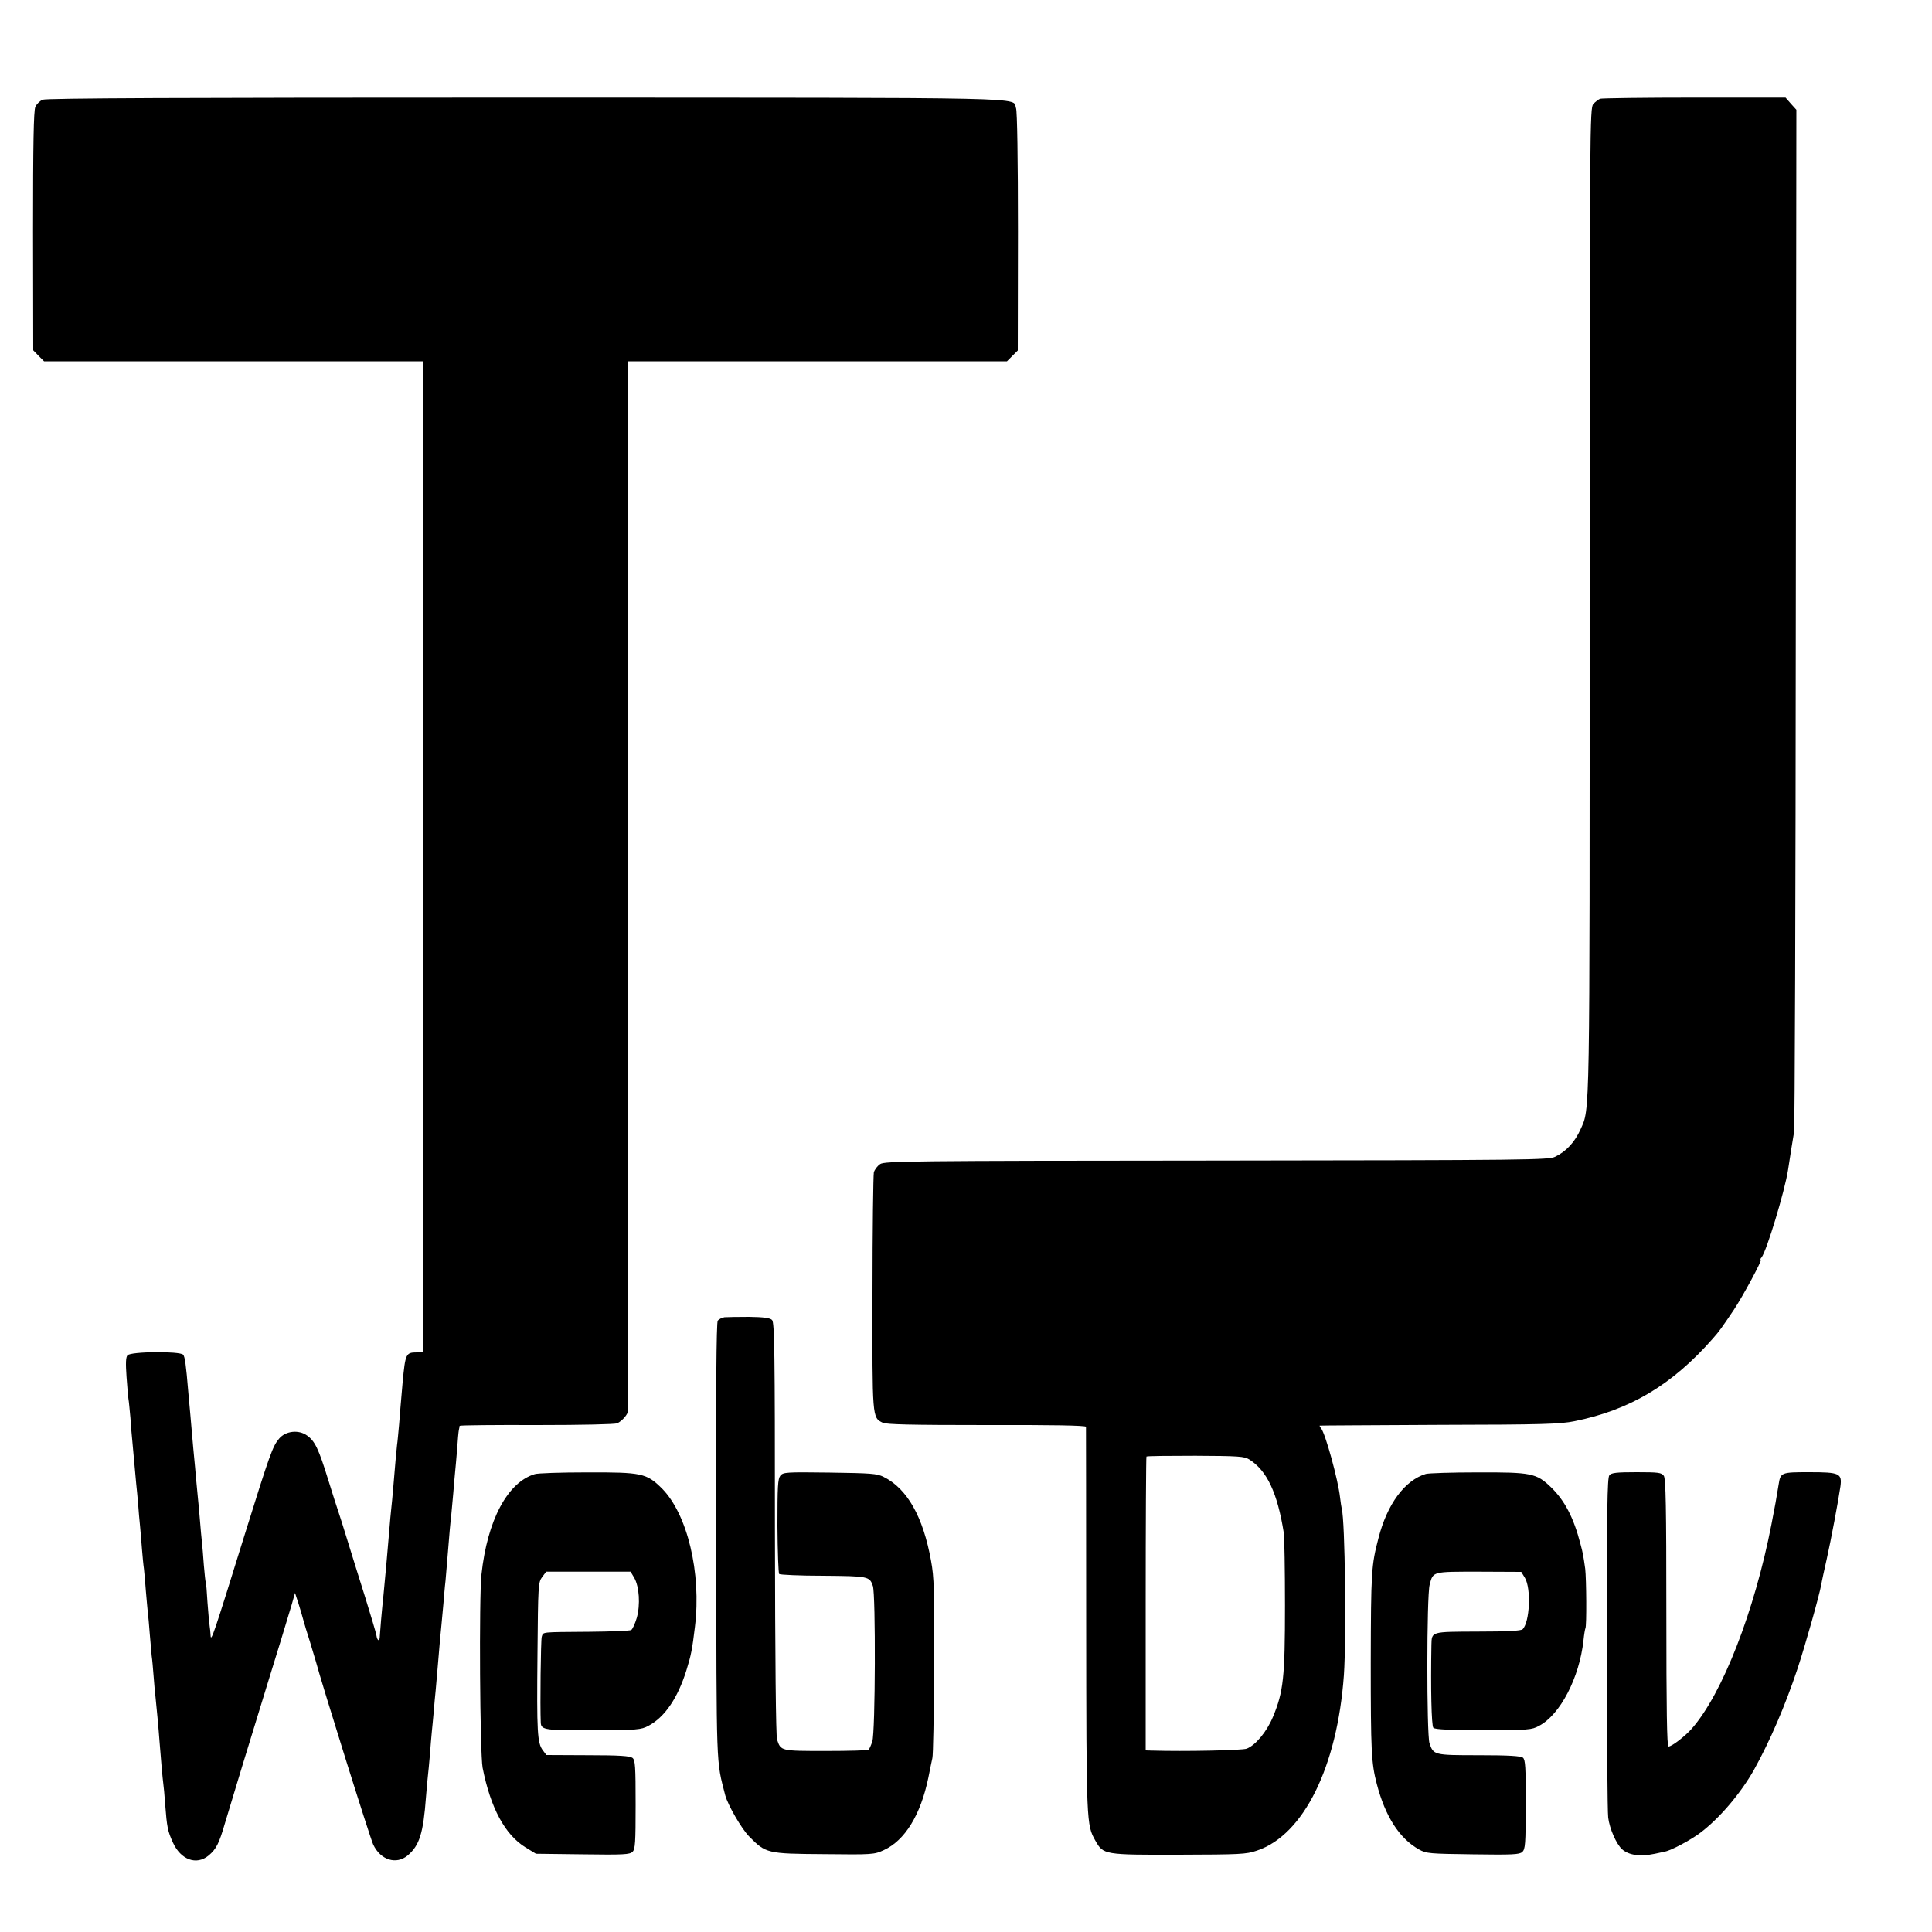
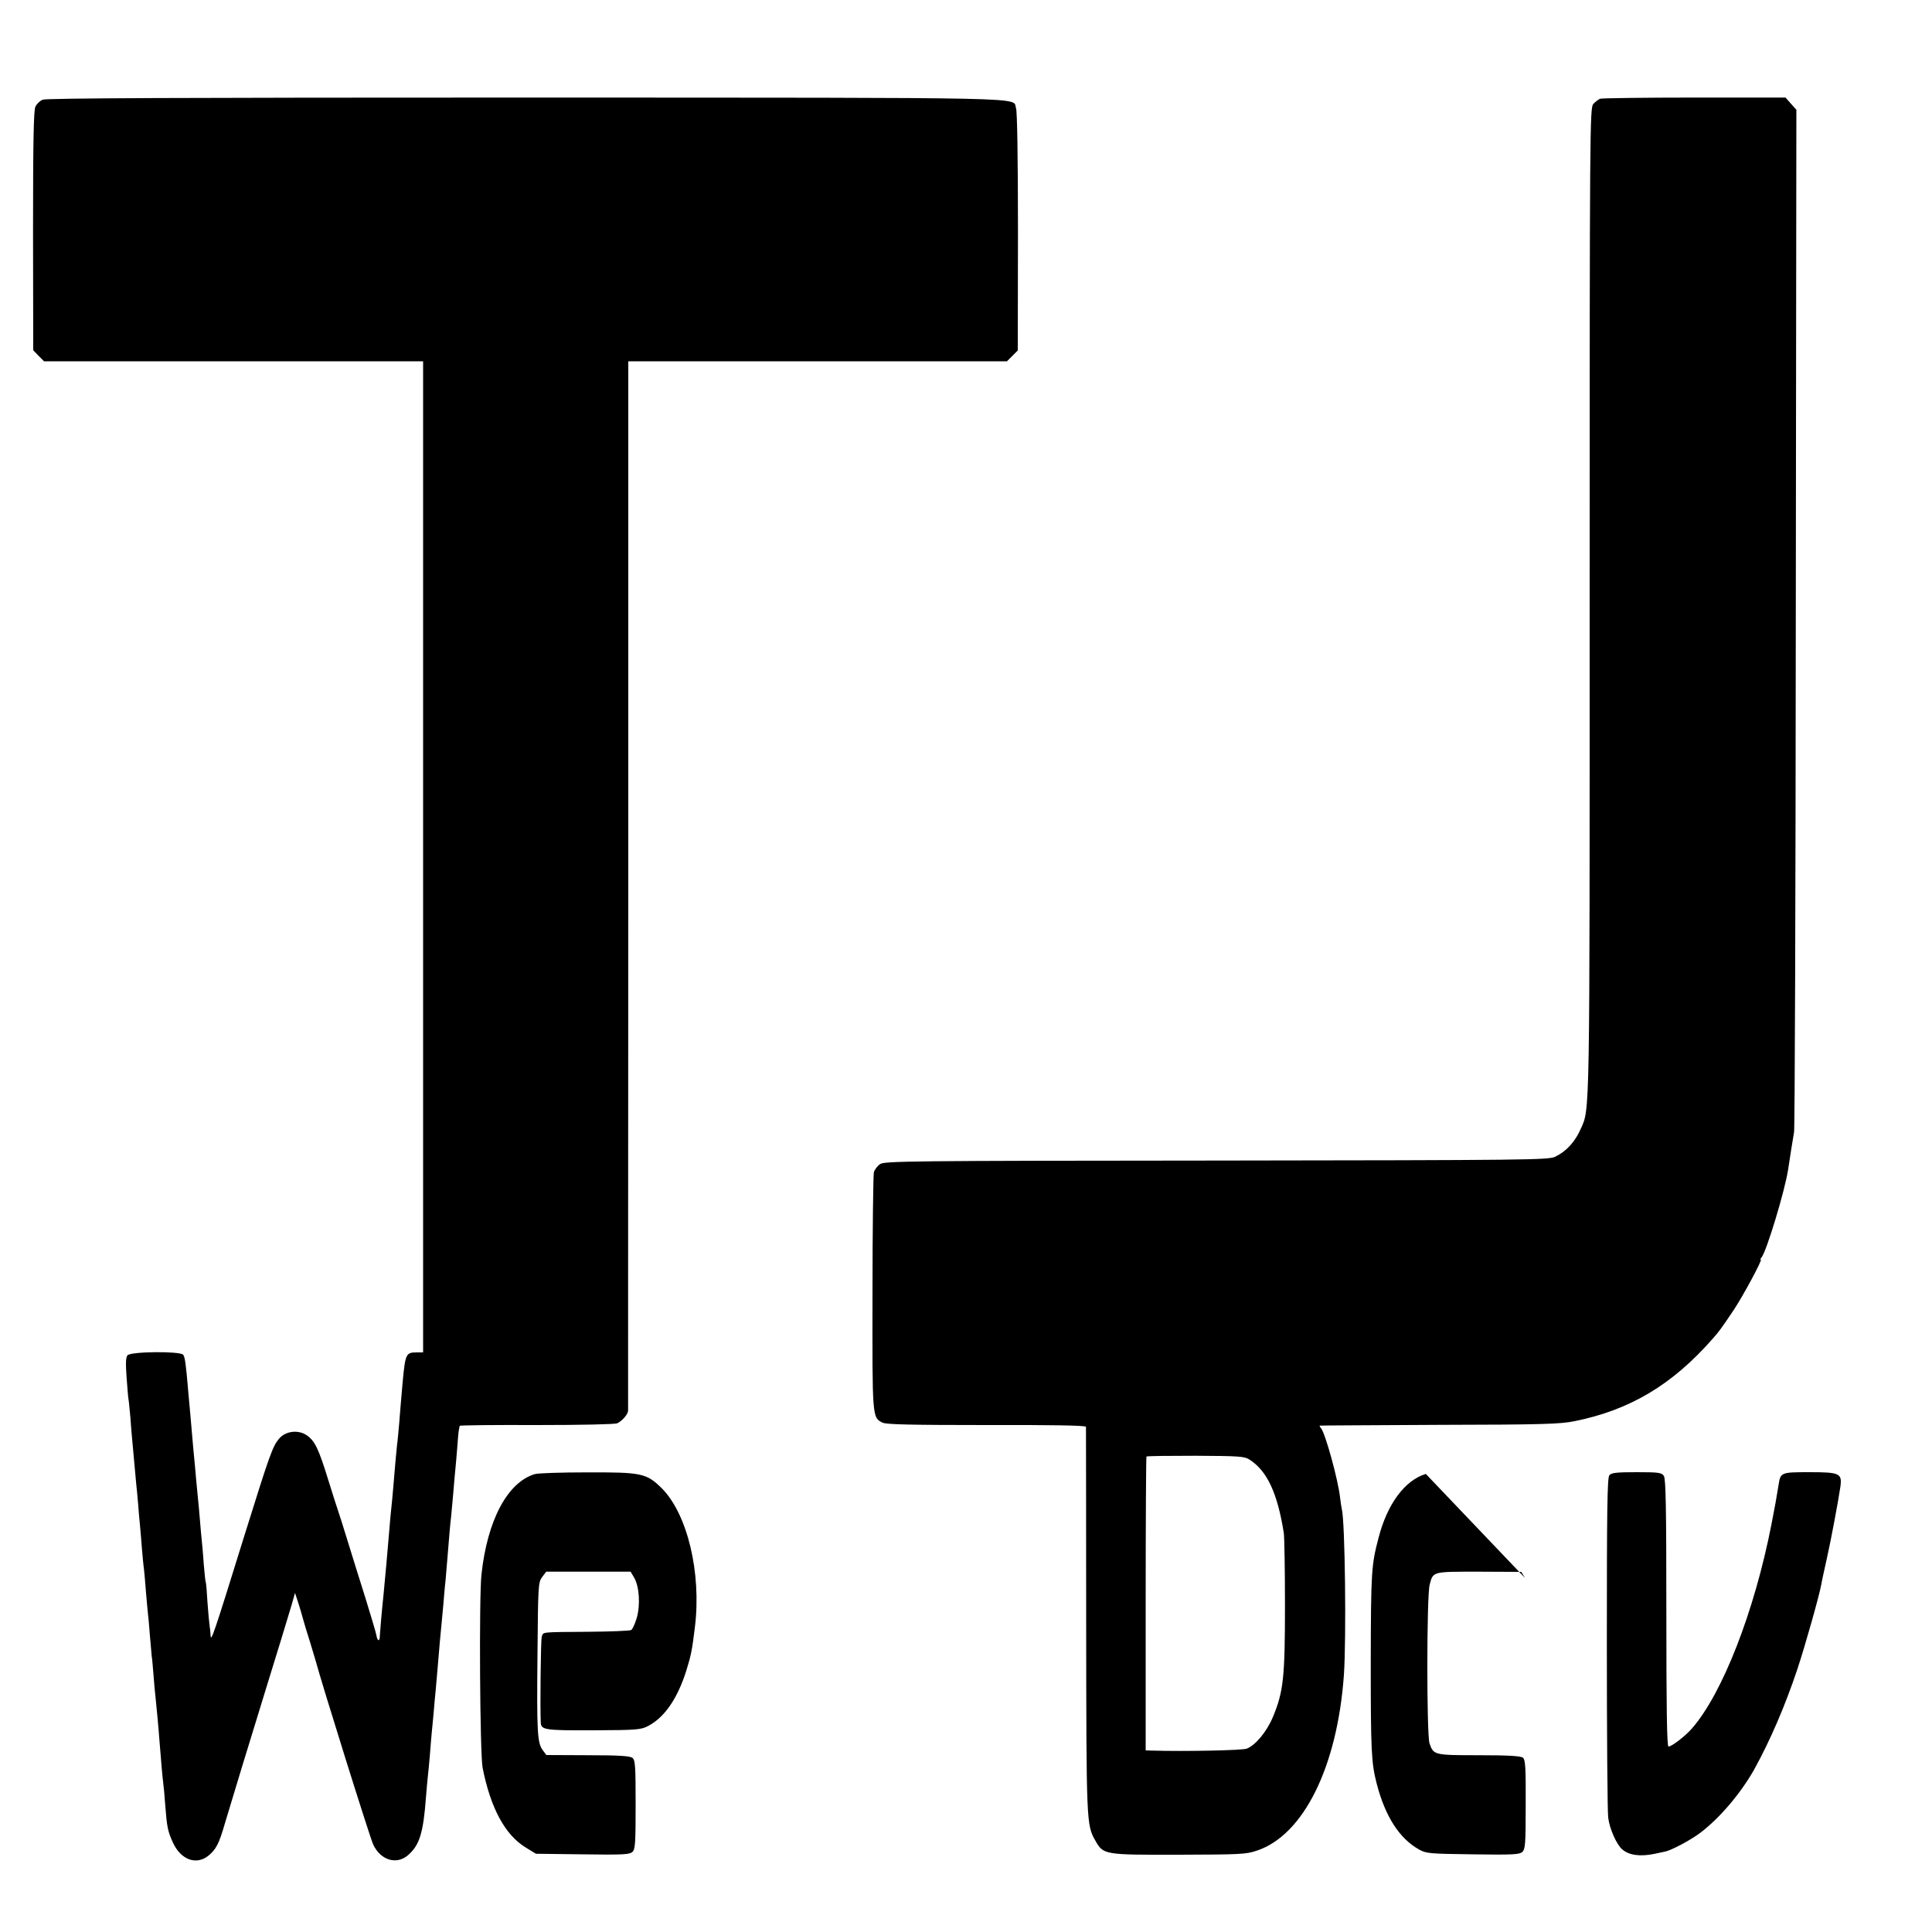
<svg xmlns="http://www.w3.org/2000/svg" version="1.0" width="1000pt" height="1000pt" viewBox="0 0 1000 1000" preserveAspectRatio="xMidYMid meet">
  <g transform="translate(0,1000) scale(0.1,-0.1)" fill="#000000" stroke="none">
    <path d="M221 9484 c-15 -6 -32 -23 -38 -37 -9 -19 -12 -192 -12 -643 l1 -617 28 -29 28 -28 981 0 981 0 0 -2565 0 -2565 -32 0 c-57 0 -60 -6 -74 -155 -11 -125 -12 -139 -18 -215 -4 -41 -8 -91 -11 -110 -4 -35 -9 -93 -20 -225 -3 -38 -8 -86 -10 -105 -2 -19 -7 -69 -10 -110 -12 -143 -20 -232 -30 -335 -9 -84 -18 -191 -19 -212 0 -32 -13 -29 -18 4 -3 16 -29 102 -57 193 -29 91 -70 224 -92 295 -22 72 -44 141 -49 155 -5 14 -28 86 -51 160 -50 162 -69 201 -110 230 -43 31 -110 24 -144 -16 -34 -40 -48 -79 -179 -499 -162 -522 -174 -556 -176 -520 -1 17 -3 39 -5 50 -2 11 -7 65 -11 120 -3 55 -7 102 -9 105 -2 3 -6 44 -10 90 -3 47 -8 101 -10 120 -2 19 -7 69 -10 110 -3 41 -8 91 -10 110 -2 19 -6 67 -10 105 -3 39 -8 88 -10 110 -2 22 -7 72 -10 110 -3 39 -8 90 -10 115 -2 25 -7 74 -10 110 -13 156 -18 186 -27 198 -16 19 -271 17 -288 -3 -9 -10 -10 -41 -5 -112 4 -53 8 -105 10 -115 2 -10 6 -53 10 -96 3 -42 7 -97 10 -122 2 -25 7 -74 10 -110 3 -36 8 -85 10 -110 3 -25 7 -72 10 -105 2 -33 7 -85 10 -115 3 -30 7 -84 10 -120 3 -36 7 -81 10 -100 2 -19 7 -71 10 -115 4 -44 8 -93 10 -110 2 -16 7 -66 10 -110 4 -44 8 -96 10 -115 3 -19 7 -66 10 -105 3 -38 7 -88 10 -110 5 -47 16 -163 20 -220 9 -119 17 -203 20 -225 2 -14 7 -63 10 -110 9 -117 13 -138 40 -197 41 -90 122 -119 185 -67 39 33 54 62 84 166 25 85 146 482 216 708 52 167 108 351 130 425 l17 60 18 -55 c9 -30 21 -68 25 -85 4 -16 20 -68 35 -115 14 -47 28 -92 30 -100 26 -100 281 -916 297 -948 38 -80 119 -105 178 -56 61 52 81 114 95 304 4 47 8 96 10 110 2 14 6 61 10 105 3 44 8 98 10 120 2 22 7 69 10 105 3 36 7 85 10 110 2 25 7 77 10 115 11 130 15 180 20 225 2 25 7 73 10 108 3 34 7 88 11 120 3 32 7 80 9 107 12 151 16 193 20 225 2 19 7 73 11 120 4 47 8 99 10 115 2 17 6 67 10 113 3 46 7 91 9 100 2 9 4 19 4 22 1 3 180 5 399 4 239 0 405 4 417 9 27 14 55 46 56 66 0 9 0 1234 1 2724 l0 2707 980 0 980 0 28 28 28 28 1 615 c0 378 -4 624 -10 639 -22 58 162 54 -2533 55 -1794 0 -2486 -3 -2505 -11z" />
    <path d="M8282 9489 c-9 -4 -25 -16 -35 -27 -18 -20 -19 -108 -19 -2570 0 -2717 2 -2627 -47 -2737 -29 -65 -73 -114 -131 -142 -33 -17 -139 -18 -1752 -20 -1598 -1 -1718 -3 -1742 -18 -15 -10 -29 -29 -33 -43 -3 -15 -7 -296 -7 -626 -1 -649 -2 -643 53 -670 20 -9 145 -12 539 -12 335 1 512 -2 513 -9 0 -5 1 -458 1 -1005 1 -1051 1 -1055 48 -1138 41 -72 44 -73 432 -72 315 1 348 2 403 21 242 80 417 434 451 909 13 192 6 800 -11 860 -2 8 -6 35 -9 60 -10 91 -76 330 -98 357 -6 7 -9 14 -7 14 2 1 281 2 619 4 536 1 626 4 700 19 287 58 505 188 715 427 34 38 47 57 109 149 48 72 149 260 140 260 -4 0 -2 6 4 12 26 33 120 343 137 453 11 74 25 160 31 195 4 19 8 1218 9 2664 l3 2628 -28 31 -28 32 -471 0 c-259 0 -479 -3 -489 -6z m-1816 -7043 c92 -58 146 -173 179 -381 3 -22 6 -191 6 -375 0 -372 -8 -446 -62 -576 -32 -77 -90 -147 -136 -165 -23 -9 -323 -15 -490 -10 l-33 1 0 758 c0 417 2 761 4 763 3 3 117 4 254 4 222 -1 253 -3 278 -19z" />
-     <path d="M3750 3182 c-13 -2 -29 -10 -35 -18 -7 -10 -10 -363 -8 -1137 2 -1207 -1 -1132 47 -1320 14 -51 84 -172 123 -212 87 -88 92 -90 387 -92 254 -3 261 -2 311 21 109 50 190 182 230 374 8 42 18 88 21 102 4 14 8 227 9 474 2 392 0 462 -16 548 -41 227 -123 373 -246 434 -34 17 -66 19 -278 22 -227 3 -241 2 -256 -16 -13 -17 -15 -56 -15 -260 1 -132 5 -244 9 -249 5 -4 107 -9 228 -9 234 -2 240 -3 257 -53 15 -44 13 -759 -3 -805 -7 -21 -16 -40 -19 -43 -3 -3 -103 -6 -222 -6 -235 0 -232 0 -252 59 -6 20 -10 400 -11 1094 0 911 -2 1066 -15 1078 -10 10 -42 15 -118 16 -56 0 -114 -1 -128 -2z" />
    <path d="M2768 2370 c-141 -42 -246 -239 -276 -520 -13 -118 -8 -928 6 -1000 41 -208 116 -347 222 -412 l54 -33 242 -3 c213 -3 243 -1 258 13 14 14 16 47 16 244 0 199 -2 230 -16 242 -13 10 -66 14 -231 14 l-215 1 -18 24 c-29 38 -32 93 -28 497 3 359 4 373 24 400 l21 28 218 0 219 0 19 -32 c26 -46 32 -139 13 -207 -9 -30 -22 -59 -29 -63 -6 -4 -104 -8 -217 -9 -256 -2 -237 0 -246 -26 -5 -17 -9 -357 -5 -445 2 -37 23 -40 273 -39 228 1 246 3 284 23 85 45 152 144 197 288 24 77 30 108 44 225 34 279 -39 583 -171 716 -80 79 -104 84 -390 83 -133 0 -253 -4 -268 -9z" />
-     <path d="M7380 2371 c-109 -33 -200 -156 -245 -332 -37 -141 -39 -173 -40 -644 0 -460 3 -520 31 -628 44 -169 117 -283 219 -340 38 -21 54 -22 278 -25 207 -3 241 -1 256 12 16 15 18 40 18 246 1 193 -2 231 -14 242 -11 9 -73 13 -228 13 -234 0 -235 1 -256 62 -15 47 -15 763 1 821 18 69 13 67 255 67 l219 -1 19 -31 c33 -56 25 -229 -12 -266 -8 -8 -79 -12 -232 -12 -245 -1 -238 1 -240 -70 -4 -220 0 -418 10 -428 9 -9 84 -12 259 -12 235 0 249 1 288 22 110 58 209 250 230 442 3 31 8 59 10 63 7 10 5 256 -1 308 -10 70 -12 82 -25 130 -35 135 -81 223 -152 292 -76 73 -101 78 -382 77 -133 0 -252 -4 -266 -8z" />
+     <path d="M7380 2371 c-109 -33 -200 -156 -245 -332 -37 -141 -39 -173 -40 -644 0 -460 3 -520 31 -628 44 -169 117 -283 219 -340 38 -21 54 -22 278 -25 207 -3 241 -1 256 12 16 15 18 40 18 246 1 193 -2 231 -14 242 -11 9 -73 13 -228 13 -234 0 -235 1 -256 62 -15 47 -15 763 1 821 18 69 13 67 255 67 l219 -1 19 -31 z" />
    <path d="M8330 2364 c-11 -12 -13 -187 -13 -867 0 -469 3 -876 7 -905 7 -57 42 -137 72 -164 36 -31 93 -39 170 -23 21 5 44 9 51 11 33 6 134 60 183 97 100 75 210 205 279 327 83 150 161 331 225 523 40 121 112 376 123 436 2 14 15 73 28 131 23 103 59 295 71 376 9 68 -4 74 -160 74 -148 0 -150 -1 -160 -65 -13 -80 -17 -102 -37 -205 -88 -451 -254 -877 -412 -1057 -35 -40 -104 -93 -121 -93 -8 0 -11 193 -11 691 0 554 -3 695 -13 710 -12 17 -27 19 -141 19 -104 0 -131 -3 -141 -16z" />
  </g>
</svg>